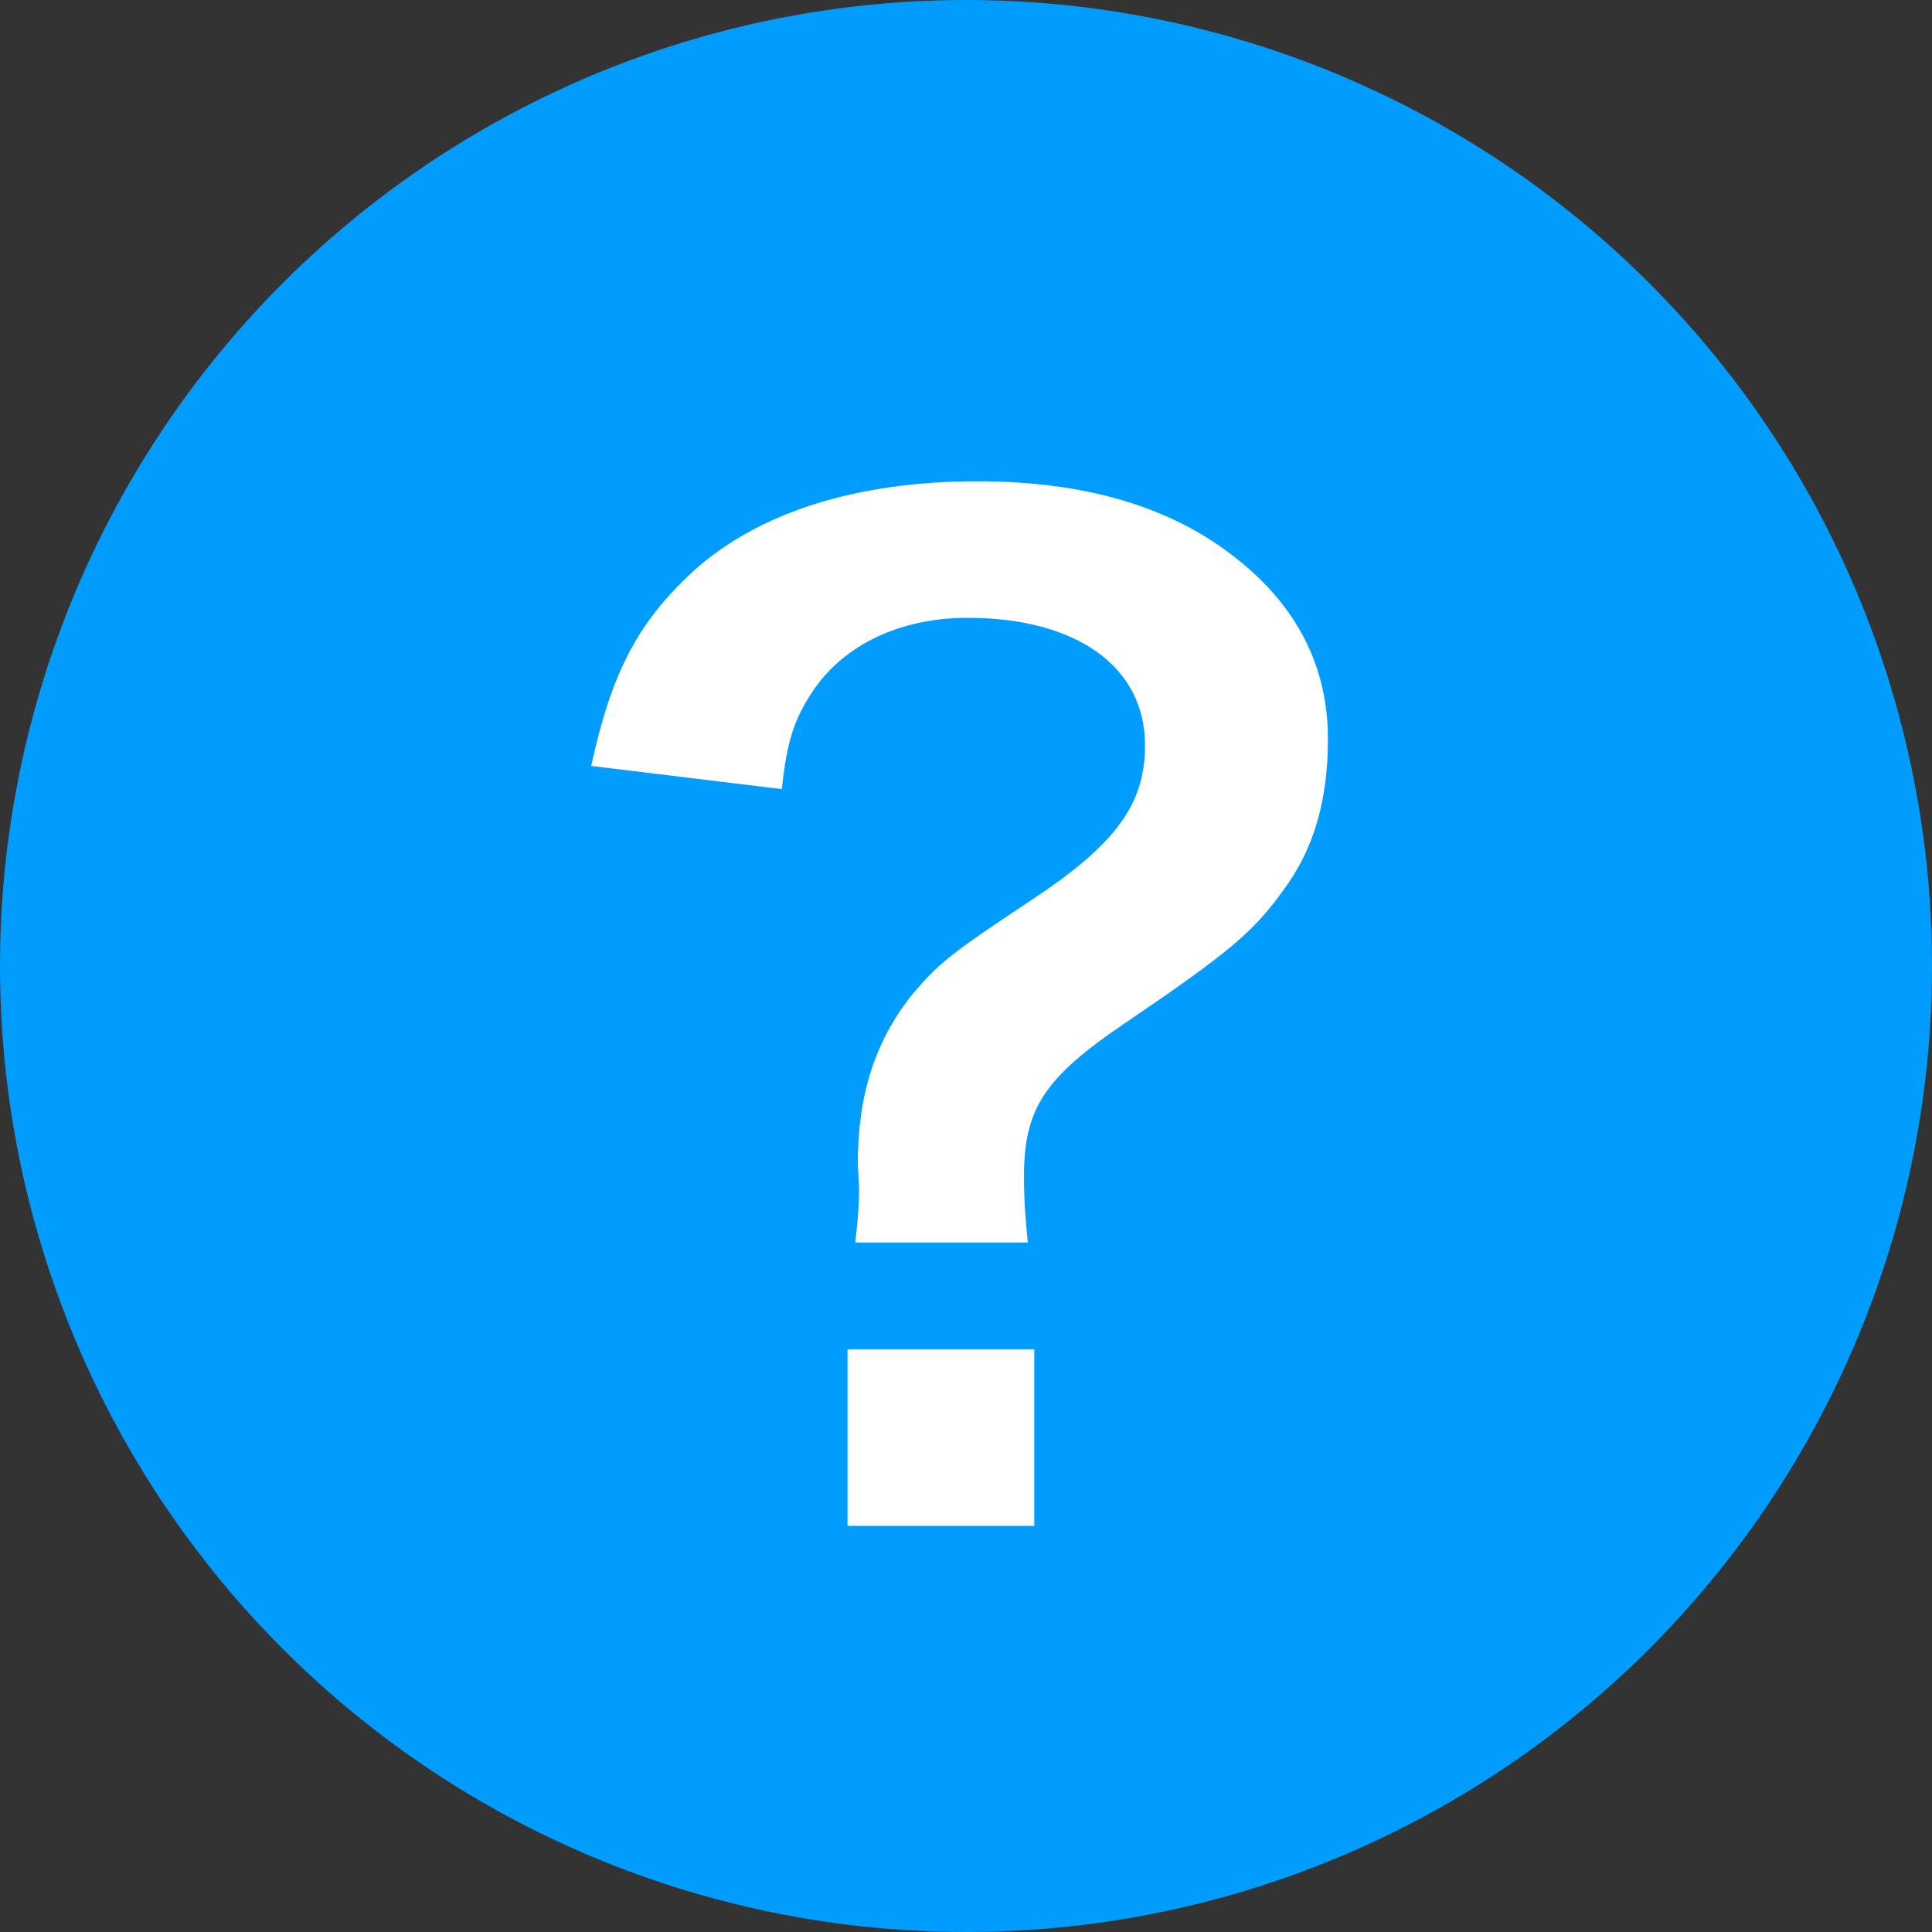
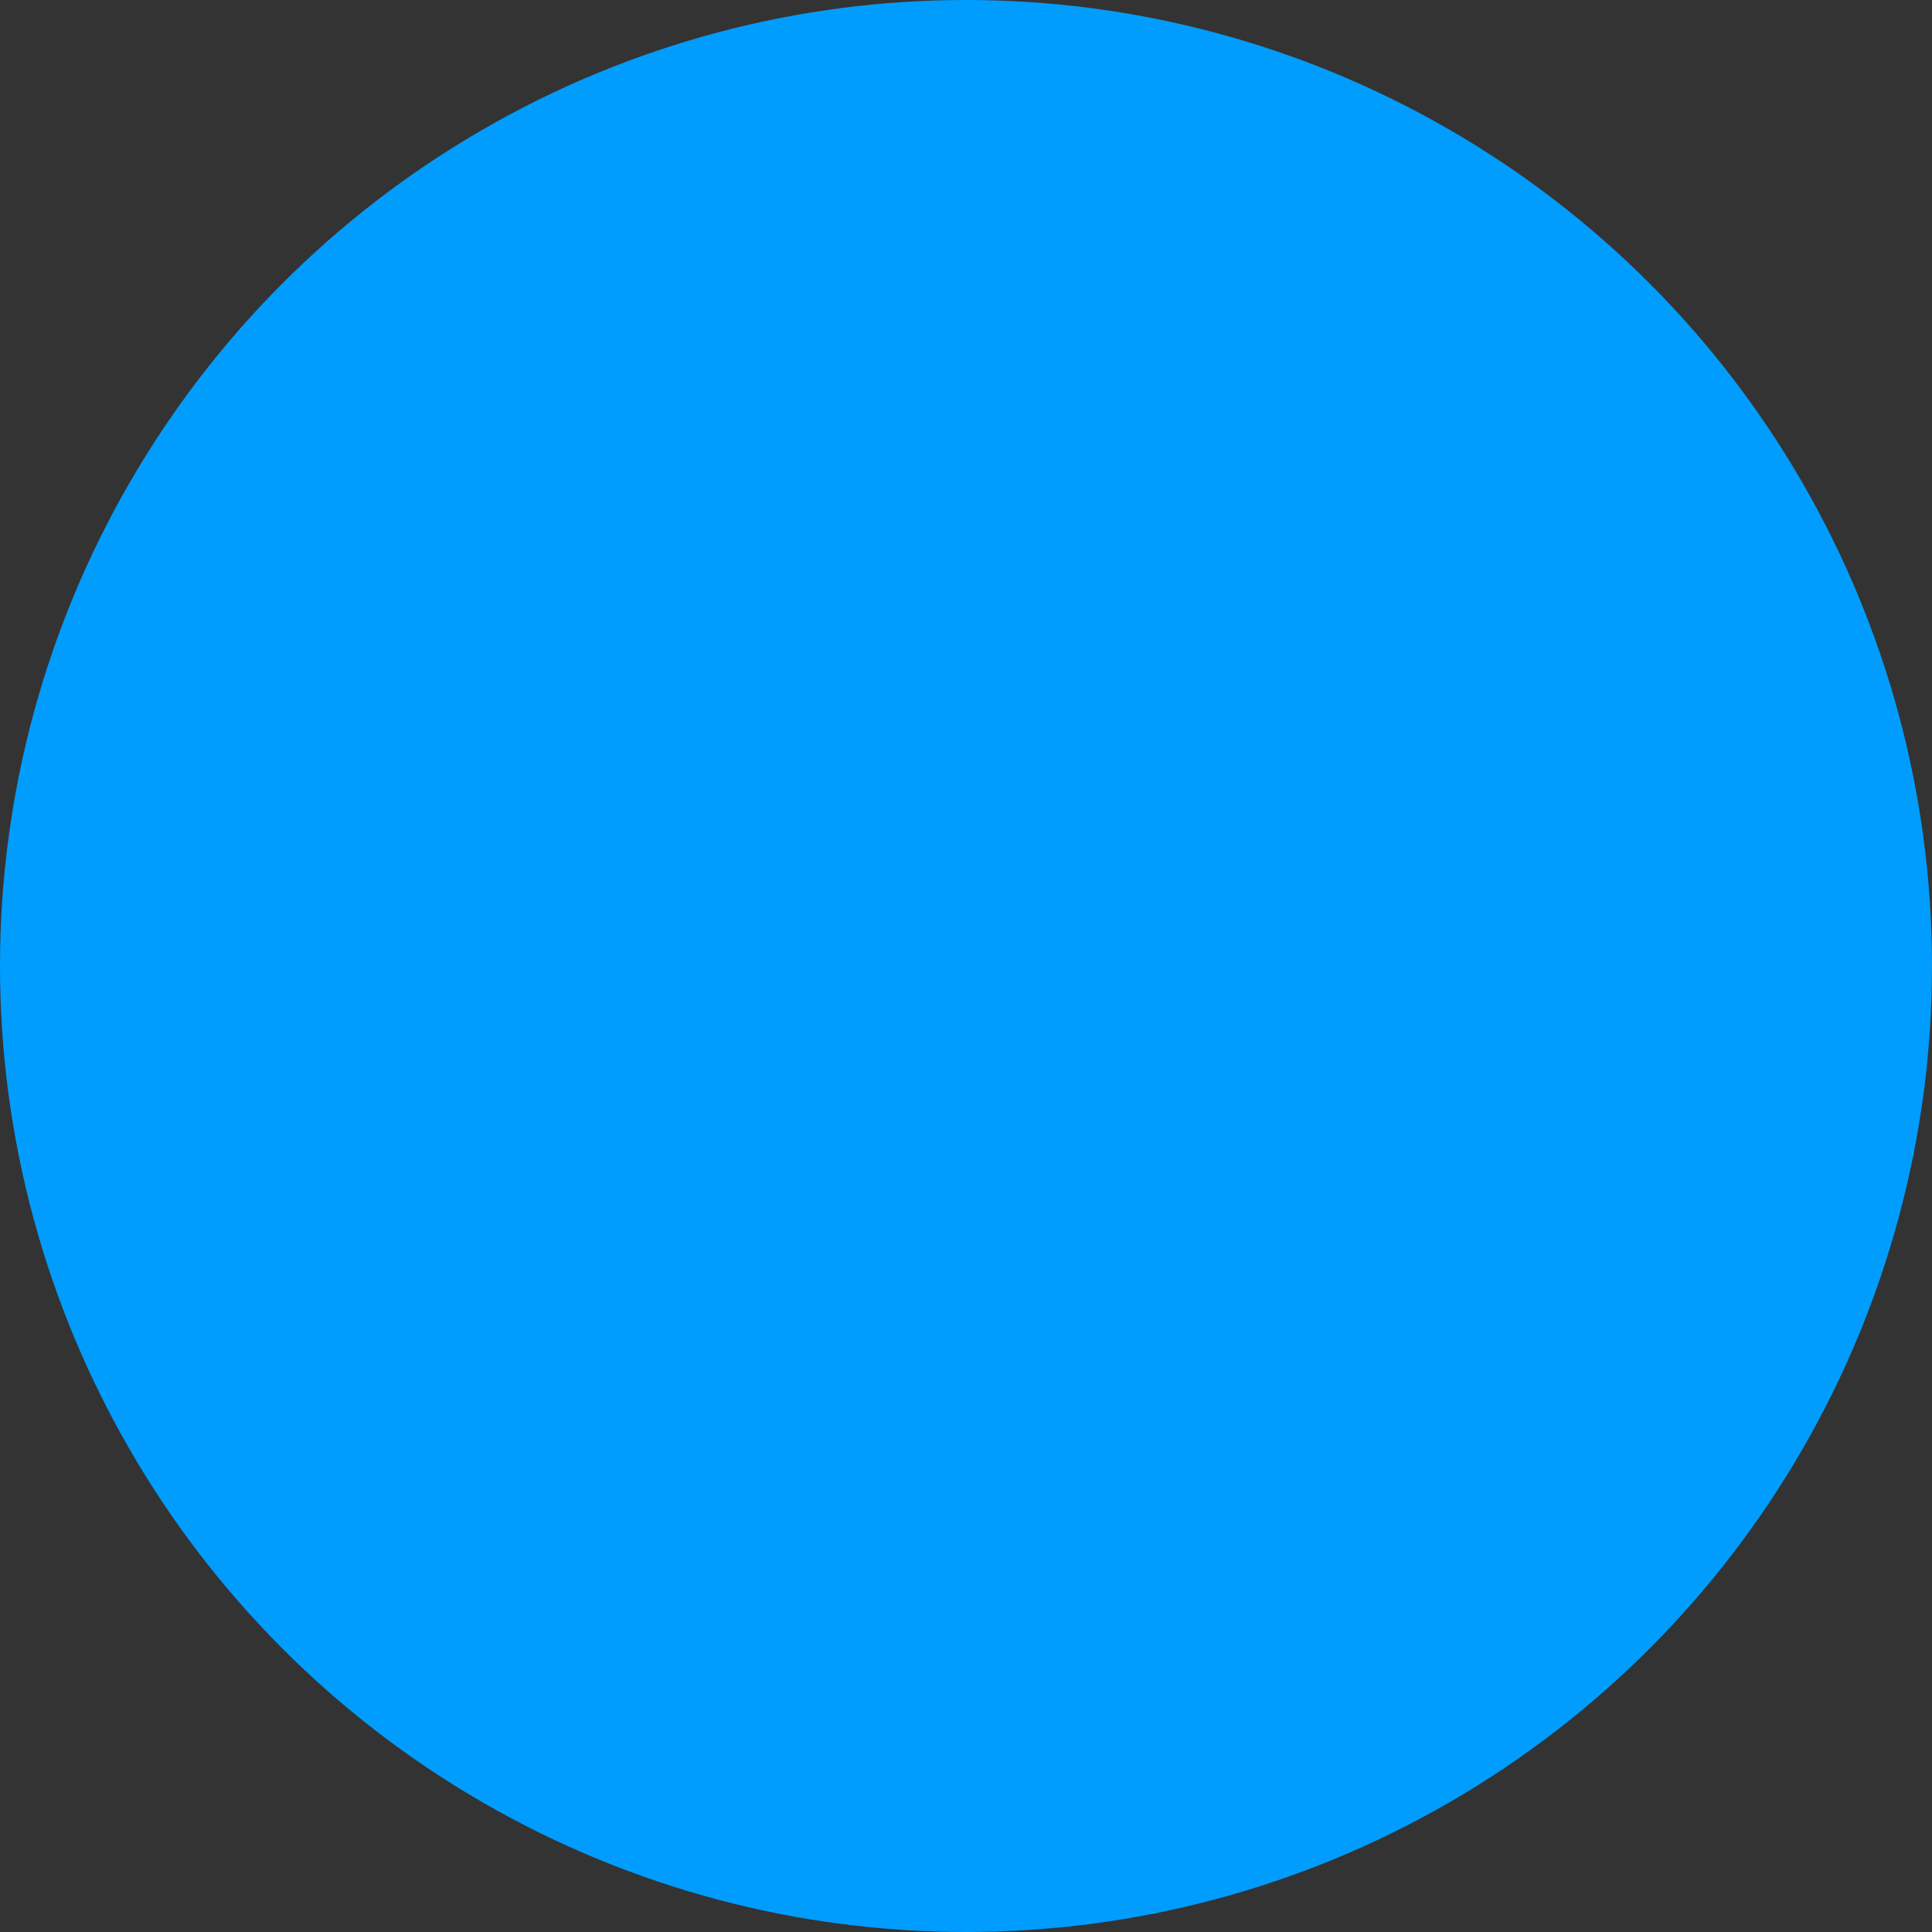
<svg xmlns="http://www.w3.org/2000/svg" width="18" height="18" viewBox="0 0 18 18" fill="none">
  <rect x="0" y="0" width="18" height="18" fill="#333333" stroke="none" />
  <g id="ã¯ã¨ã¹ãã§ã³">
    <circle id="æ¥åå½¢ 313" cx="9" cy="9" r="9" fill="#009DFF" />
-     <path id="ãã¹ 2848" d="M9.576 11.576C9.552 11.348 9.54 11.156 9.54 10.964C9.54 10.328 9.732 10.04 10.476 9.536C11.448 8.876 11.676 8.684 11.952 8.3C12.24 7.916 12.372 7.46 12.372 6.884C12.372 6.212 12.084 5.648 11.52 5.204C10.92 4.724 10.116 4.484 9.108 4.484C7.98 4.484 7.068 4.772 6.456 5.324C5.94 5.804 5.7 6.26 5.508 7.136L7.284 7.352C7.332 6.896 7.404 6.692 7.572 6.44C7.86 6.008 8.388 5.756 9.012 5.756C10.032 5.756 10.668 6.212 10.668 6.944C10.668 7.496 10.392 7.868 9.612 8.384C8.832 8.9 8.736 8.984 8.484 9.284C8.148 9.716 7.992 10.208 7.992 10.844L8.004 11.072C8.004 11.228 7.992 11.372 7.968 11.576H9.576ZM7.896 12.572V14.216H9.636V12.572H7.896Z" fill="white" />
  </g>
</svg>